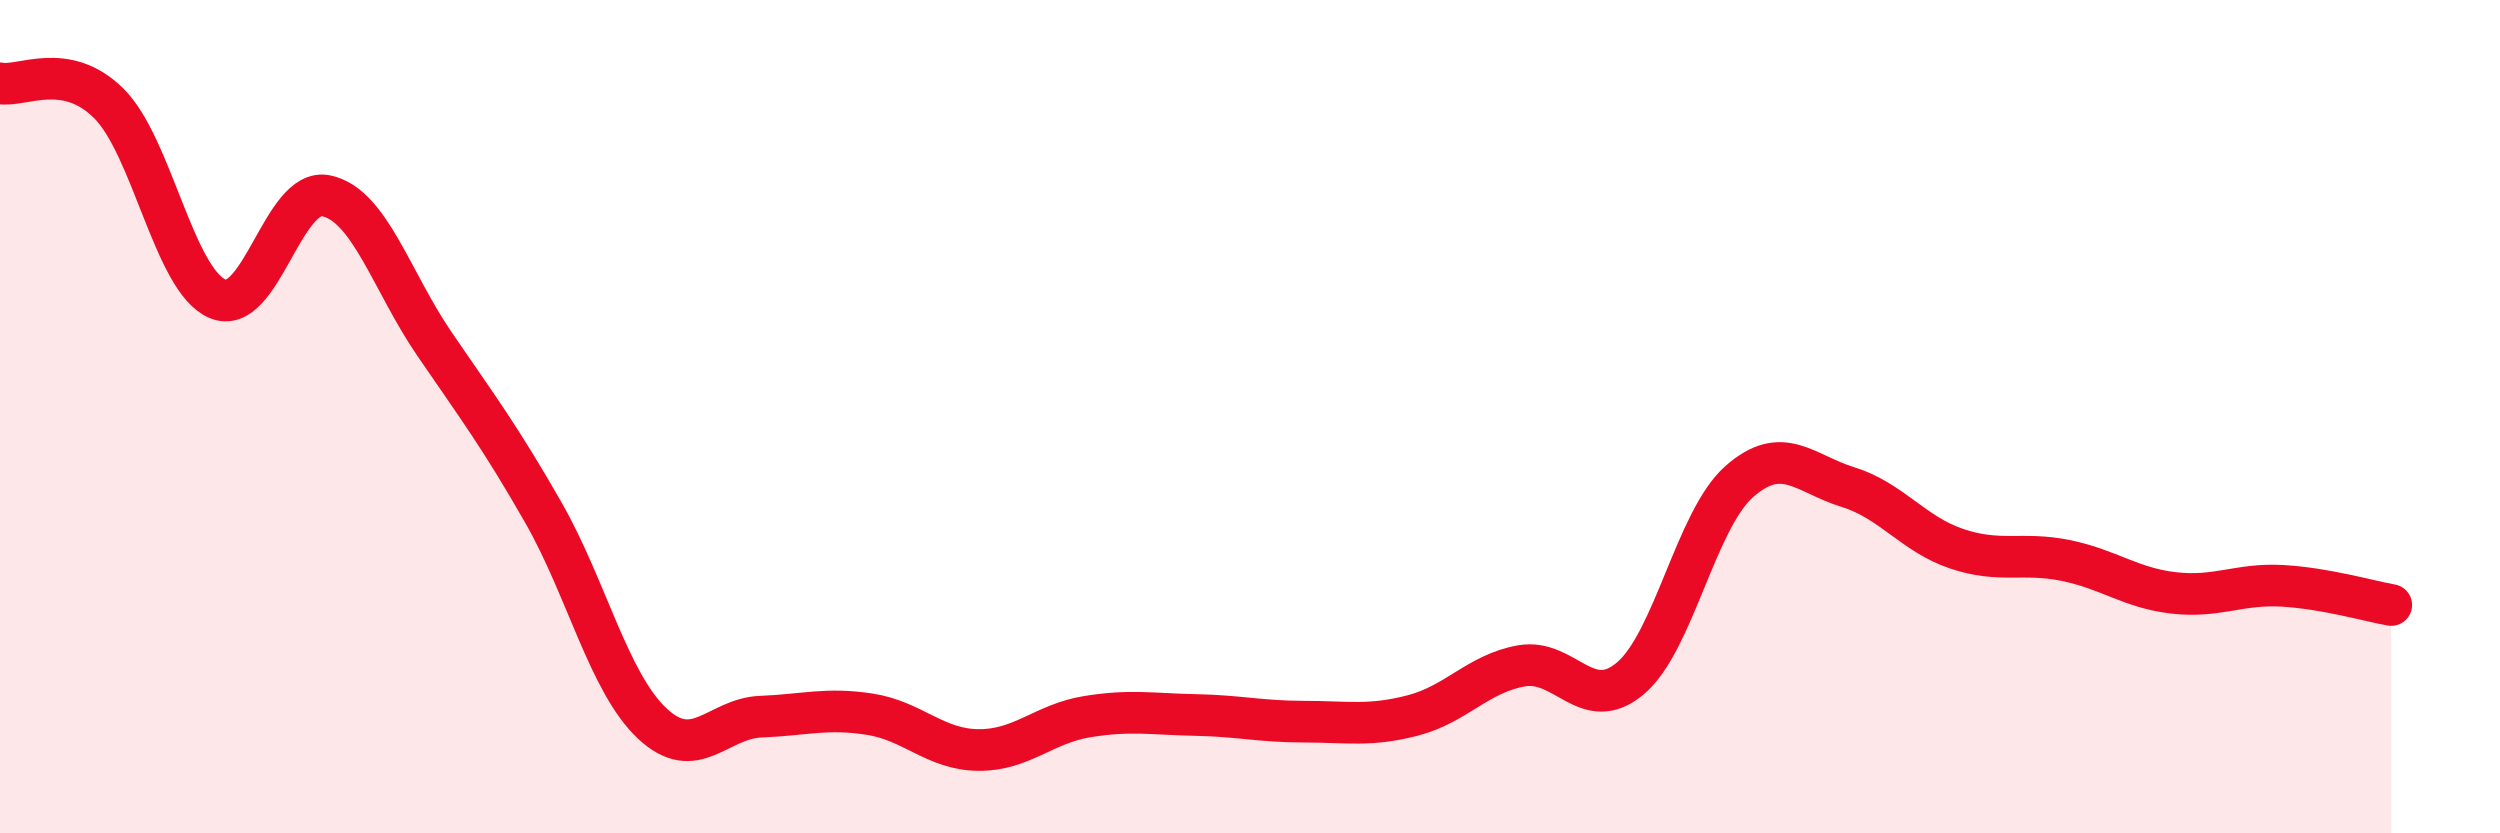
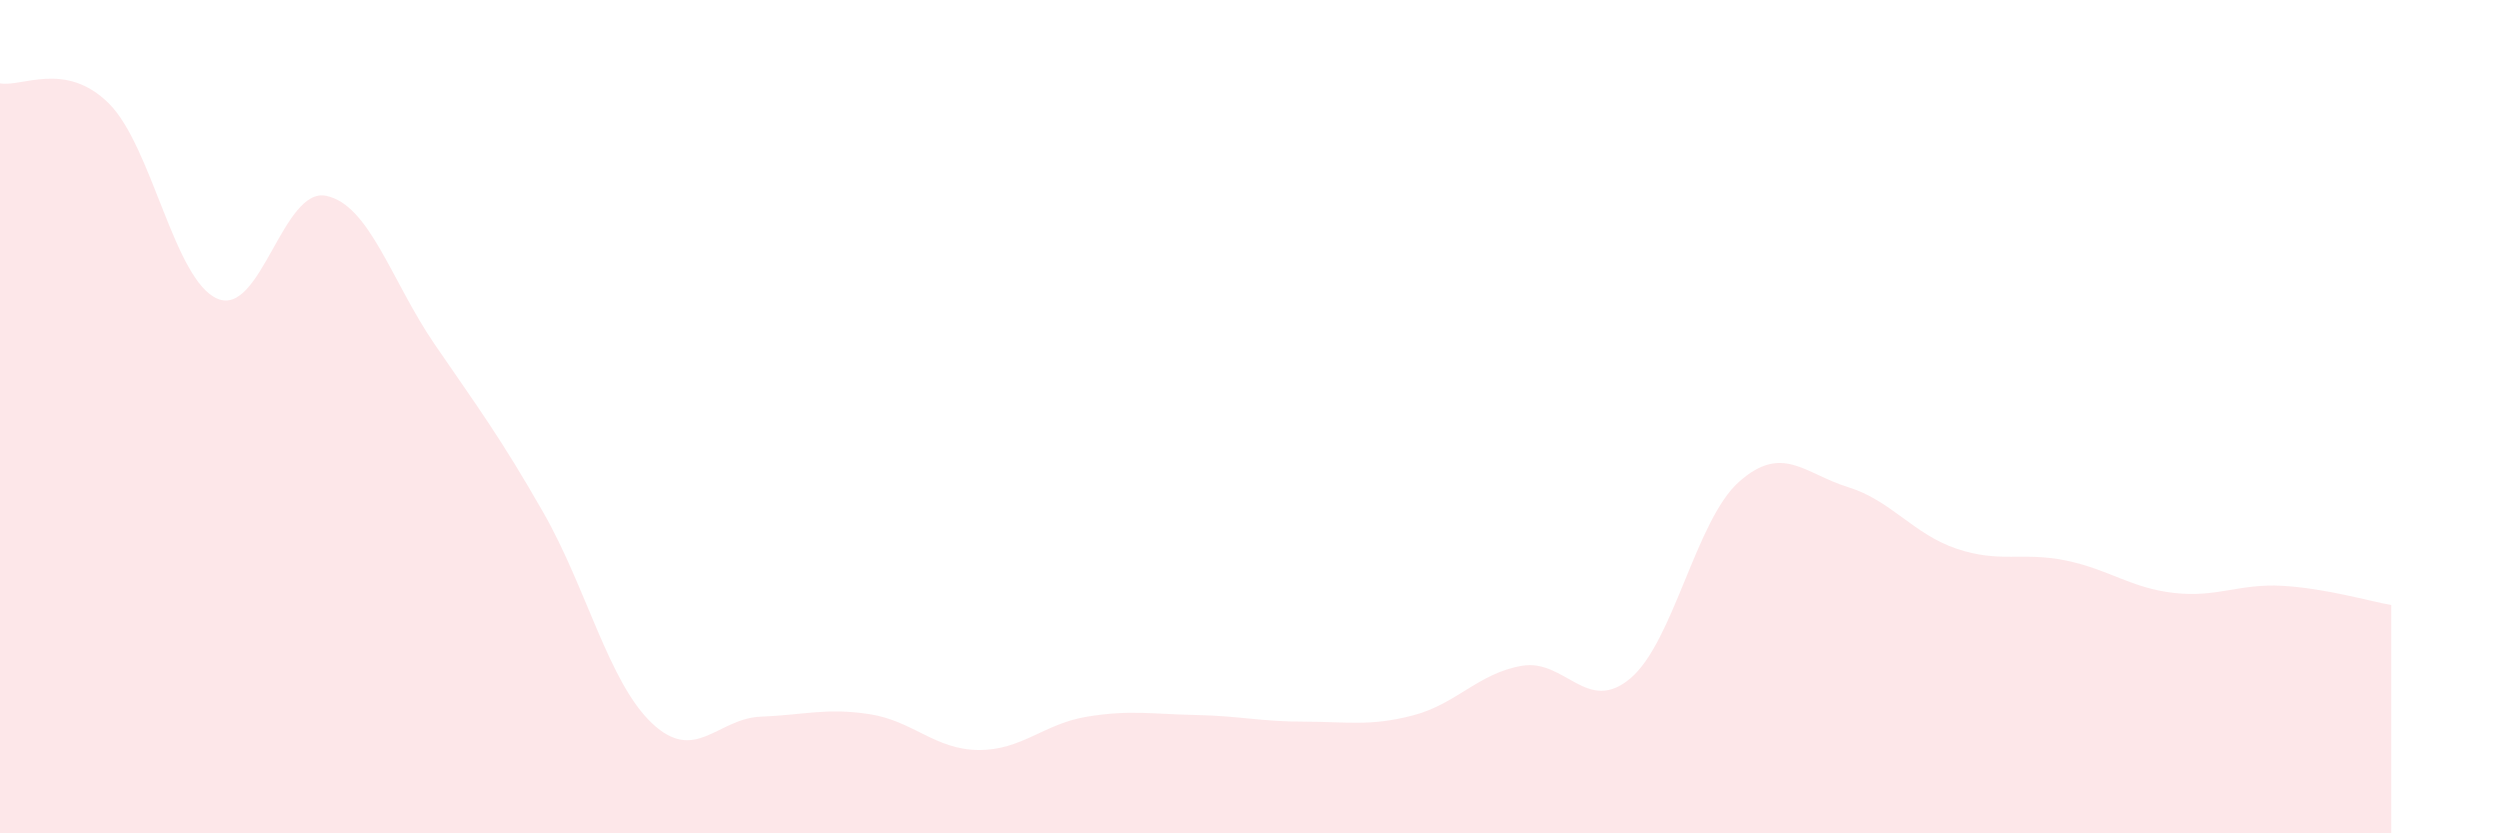
<svg xmlns="http://www.w3.org/2000/svg" width="60" height="20" viewBox="0 0 60 20">
  <path d="M 0,2 C 0.52,2.1 1.57,1.45 2.61,2.48 C 3.65,3.51 4.18,6.73 5.22,7.17 C 6.26,7.61 6.79,4.48 7.83,4.7 C 8.87,4.92 9.39,6.74 10.43,8.26 C 11.47,9.78 12,10.48 13.04,12.3 C 14.08,14.12 14.61,16.38 15.65,17.36 C 16.69,18.34 17.22,17.24 18.26,17.2 C 19.3,17.16 19.83,16.98 20.87,17.14 C 21.91,17.3 22.44,17.99 23.48,18 C 24.52,18.01 25.05,17.37 26.09,17.2 C 27.13,17.03 27.66,17.14 28.7,17.16 C 29.74,17.18 30.26,17.32 31.3,17.32 C 32.34,17.32 32.87,17.44 33.91,17.17 C 34.95,16.9 35.48,16.16 36.52,15.98 C 37.56,15.8 38.09,17.16 39.13,16.28 C 40.17,15.4 40.7,12.48 41.74,11.56 C 42.78,10.64 43.31,11.37 44.35,11.69 C 45.39,12.01 45.92,12.82 46.96,13.17 C 48,13.52 48.53,13.24 49.57,13.45 C 50.61,13.66 51.13,14.11 52.17,14.23 C 53.21,14.35 53.74,14 54.78,14.06 C 55.82,14.12 56.87,14.43 57.39,14.52L57.39 20L0 20Z" fill="#EB0A25" opacity="0.1" stroke-linecap="round" stroke-linejoin="round" />
-   <path d="M 0,2 C 0.52,2.1 1.57,1.45 2.61,2.48 C 3.65,3.51 4.18,6.73 5.22,7.17 C 6.26,7.61 6.79,4.48 7.83,4.7 C 8.87,4.92 9.39,6.74 10.43,8.26 C 11.47,9.78 12,10.48 13.04,12.3 C 14.08,14.12 14.61,16.38 15.65,17.36 C 16.69,18.34 17.22,17.24 18.26,17.2 C 19.3,17.16 19.83,16.98 20.87,17.14 C 21.91,17.3 22.44,17.99 23.48,18 C 24.52,18.01 25.05,17.37 26.09,17.2 C 27.13,17.03 27.66,17.14 28.7,17.16 C 29.74,17.18 30.26,17.32 31.3,17.32 C 32.34,17.32 32.87,17.44 33.91,17.17 C 34.95,16.9 35.48,16.16 36.52,15.98 C 37.56,15.8 38.09,17.16 39.13,16.28 C 40.17,15.4 40.7,12.48 41.74,11.56 C 42.78,10.64 43.31,11.37 44.35,11.69 C 45.39,12.01 45.92,12.82 46.96,13.17 C 48,13.52 48.53,13.24 49.57,13.45 C 50.61,13.66 51.13,14.11 52.17,14.23 C 53.21,14.35 53.74,14 54.78,14.06 C 55.82,14.12 56.87,14.43 57.39,14.52" stroke="#EB0A25" stroke-width="1" fill="none" stroke-linecap="round" stroke-linejoin="round" />
</svg>